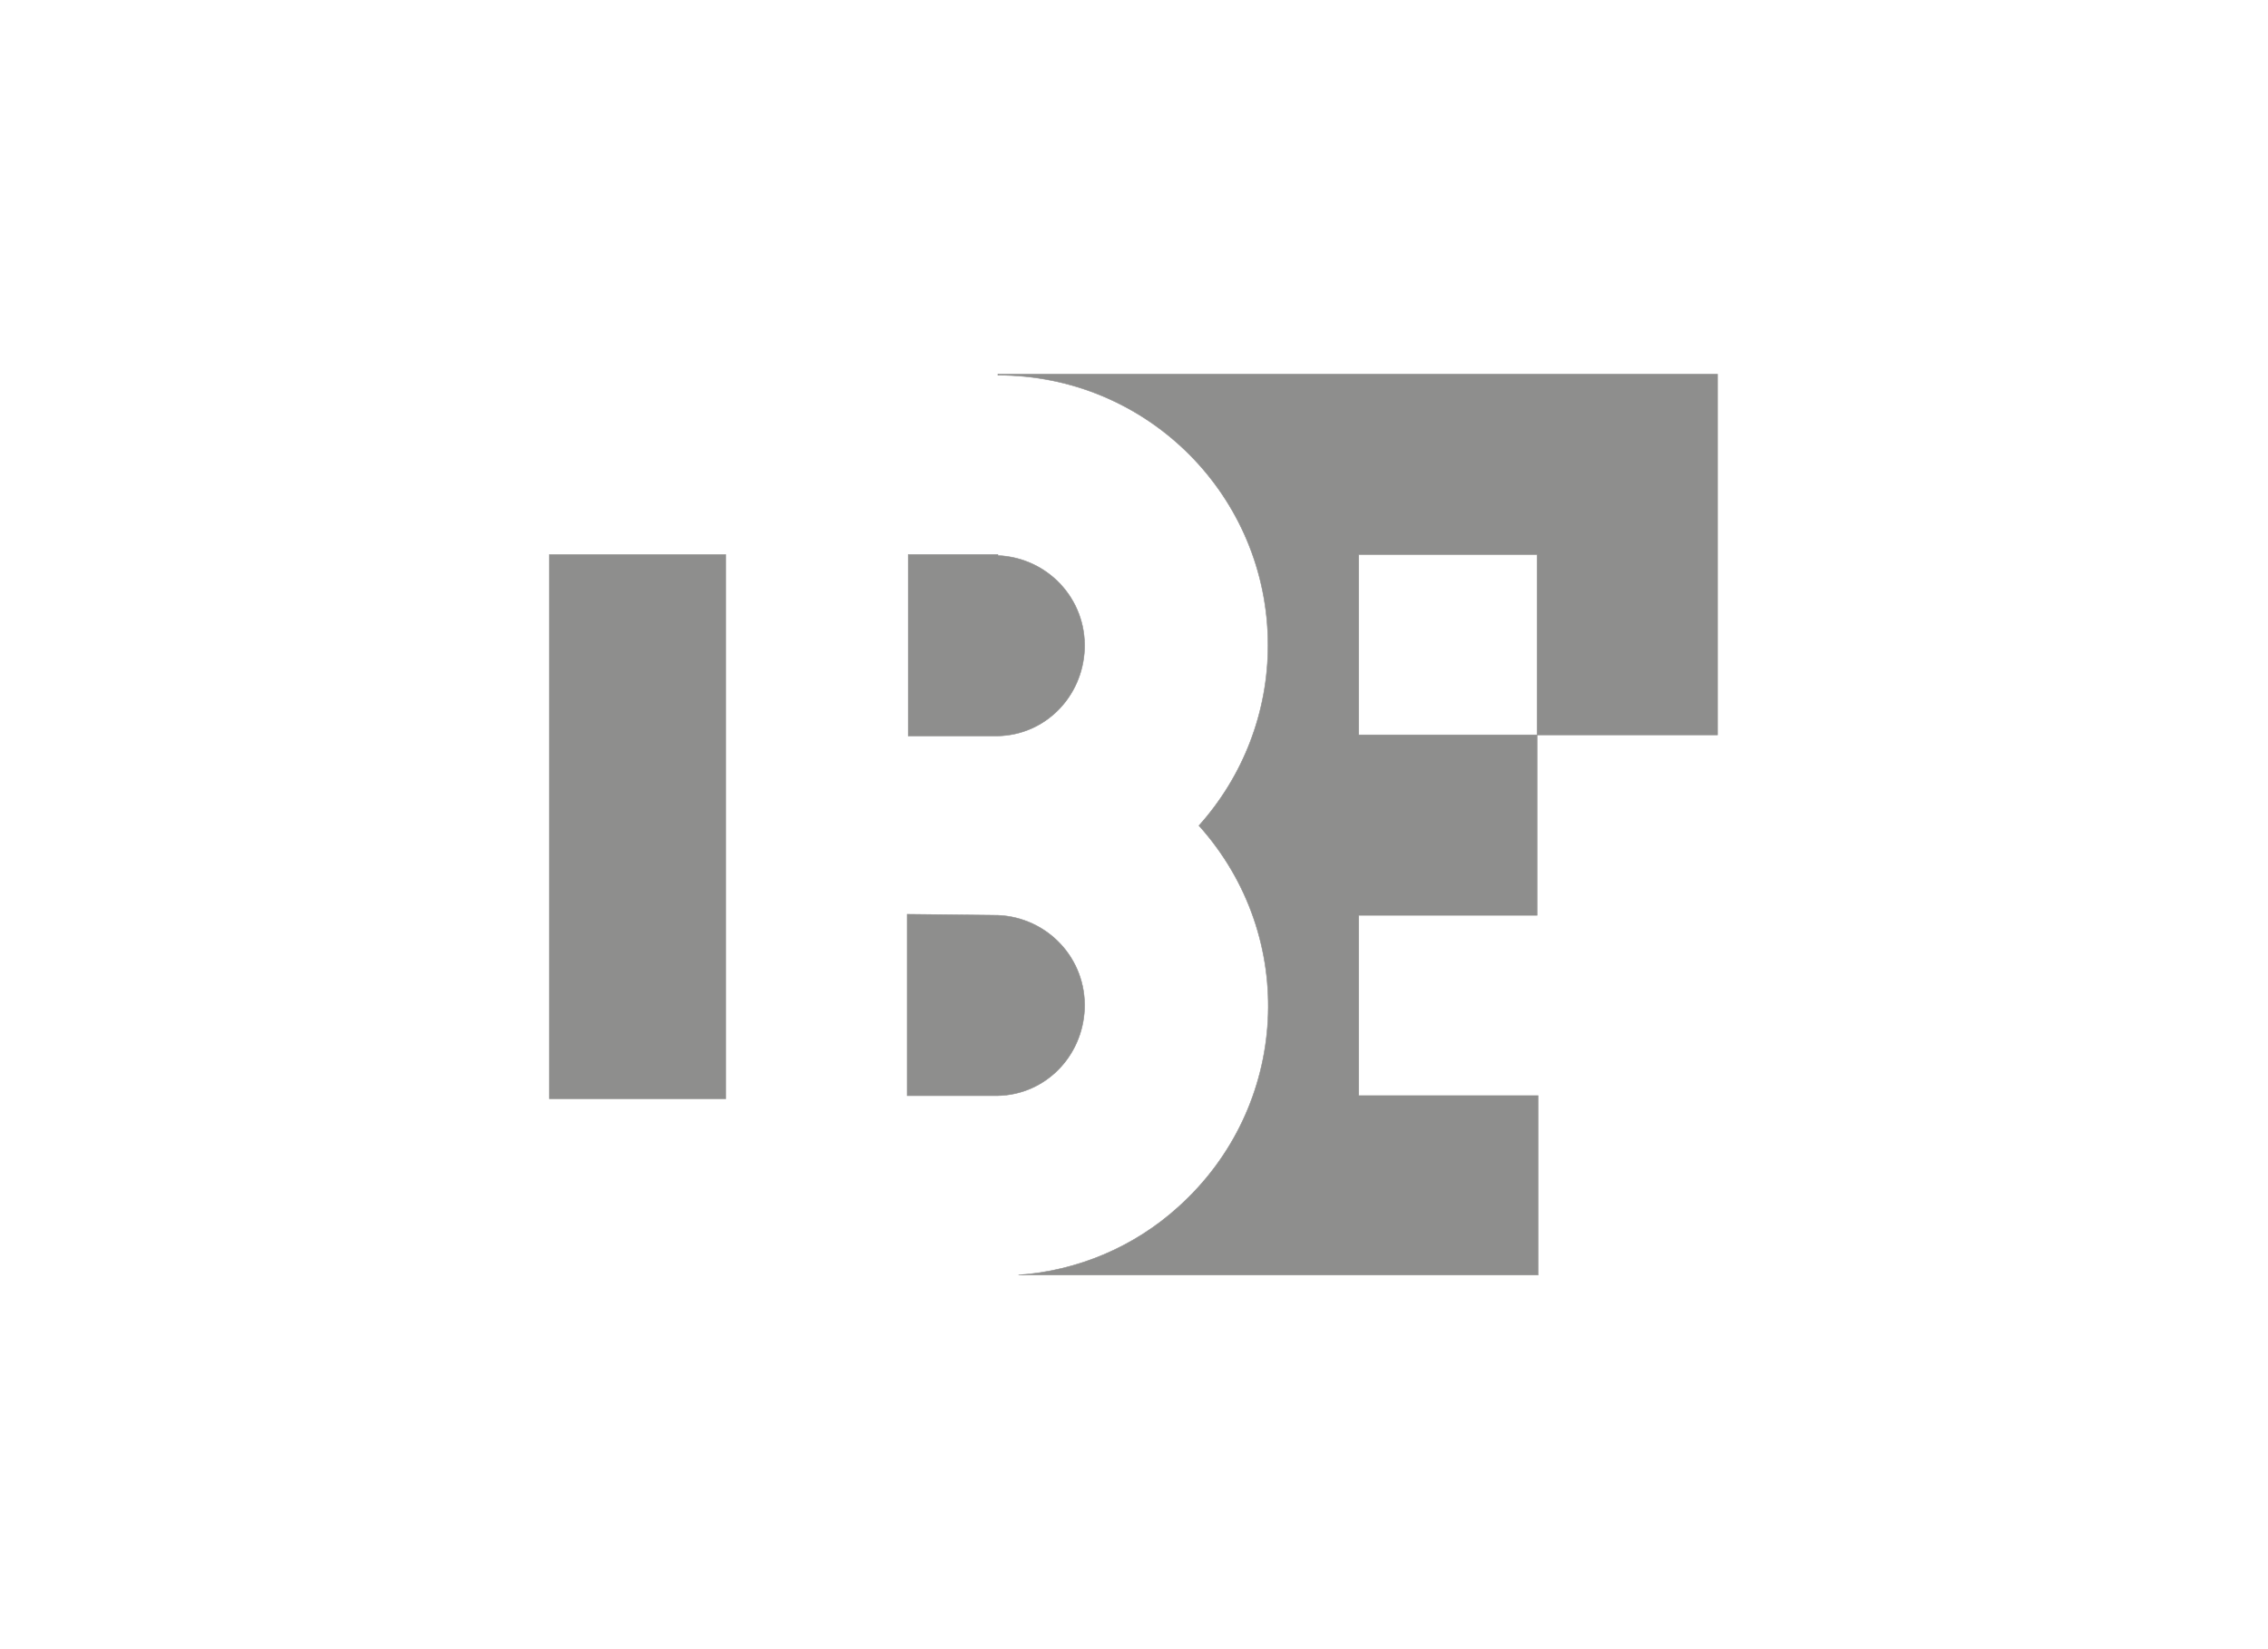
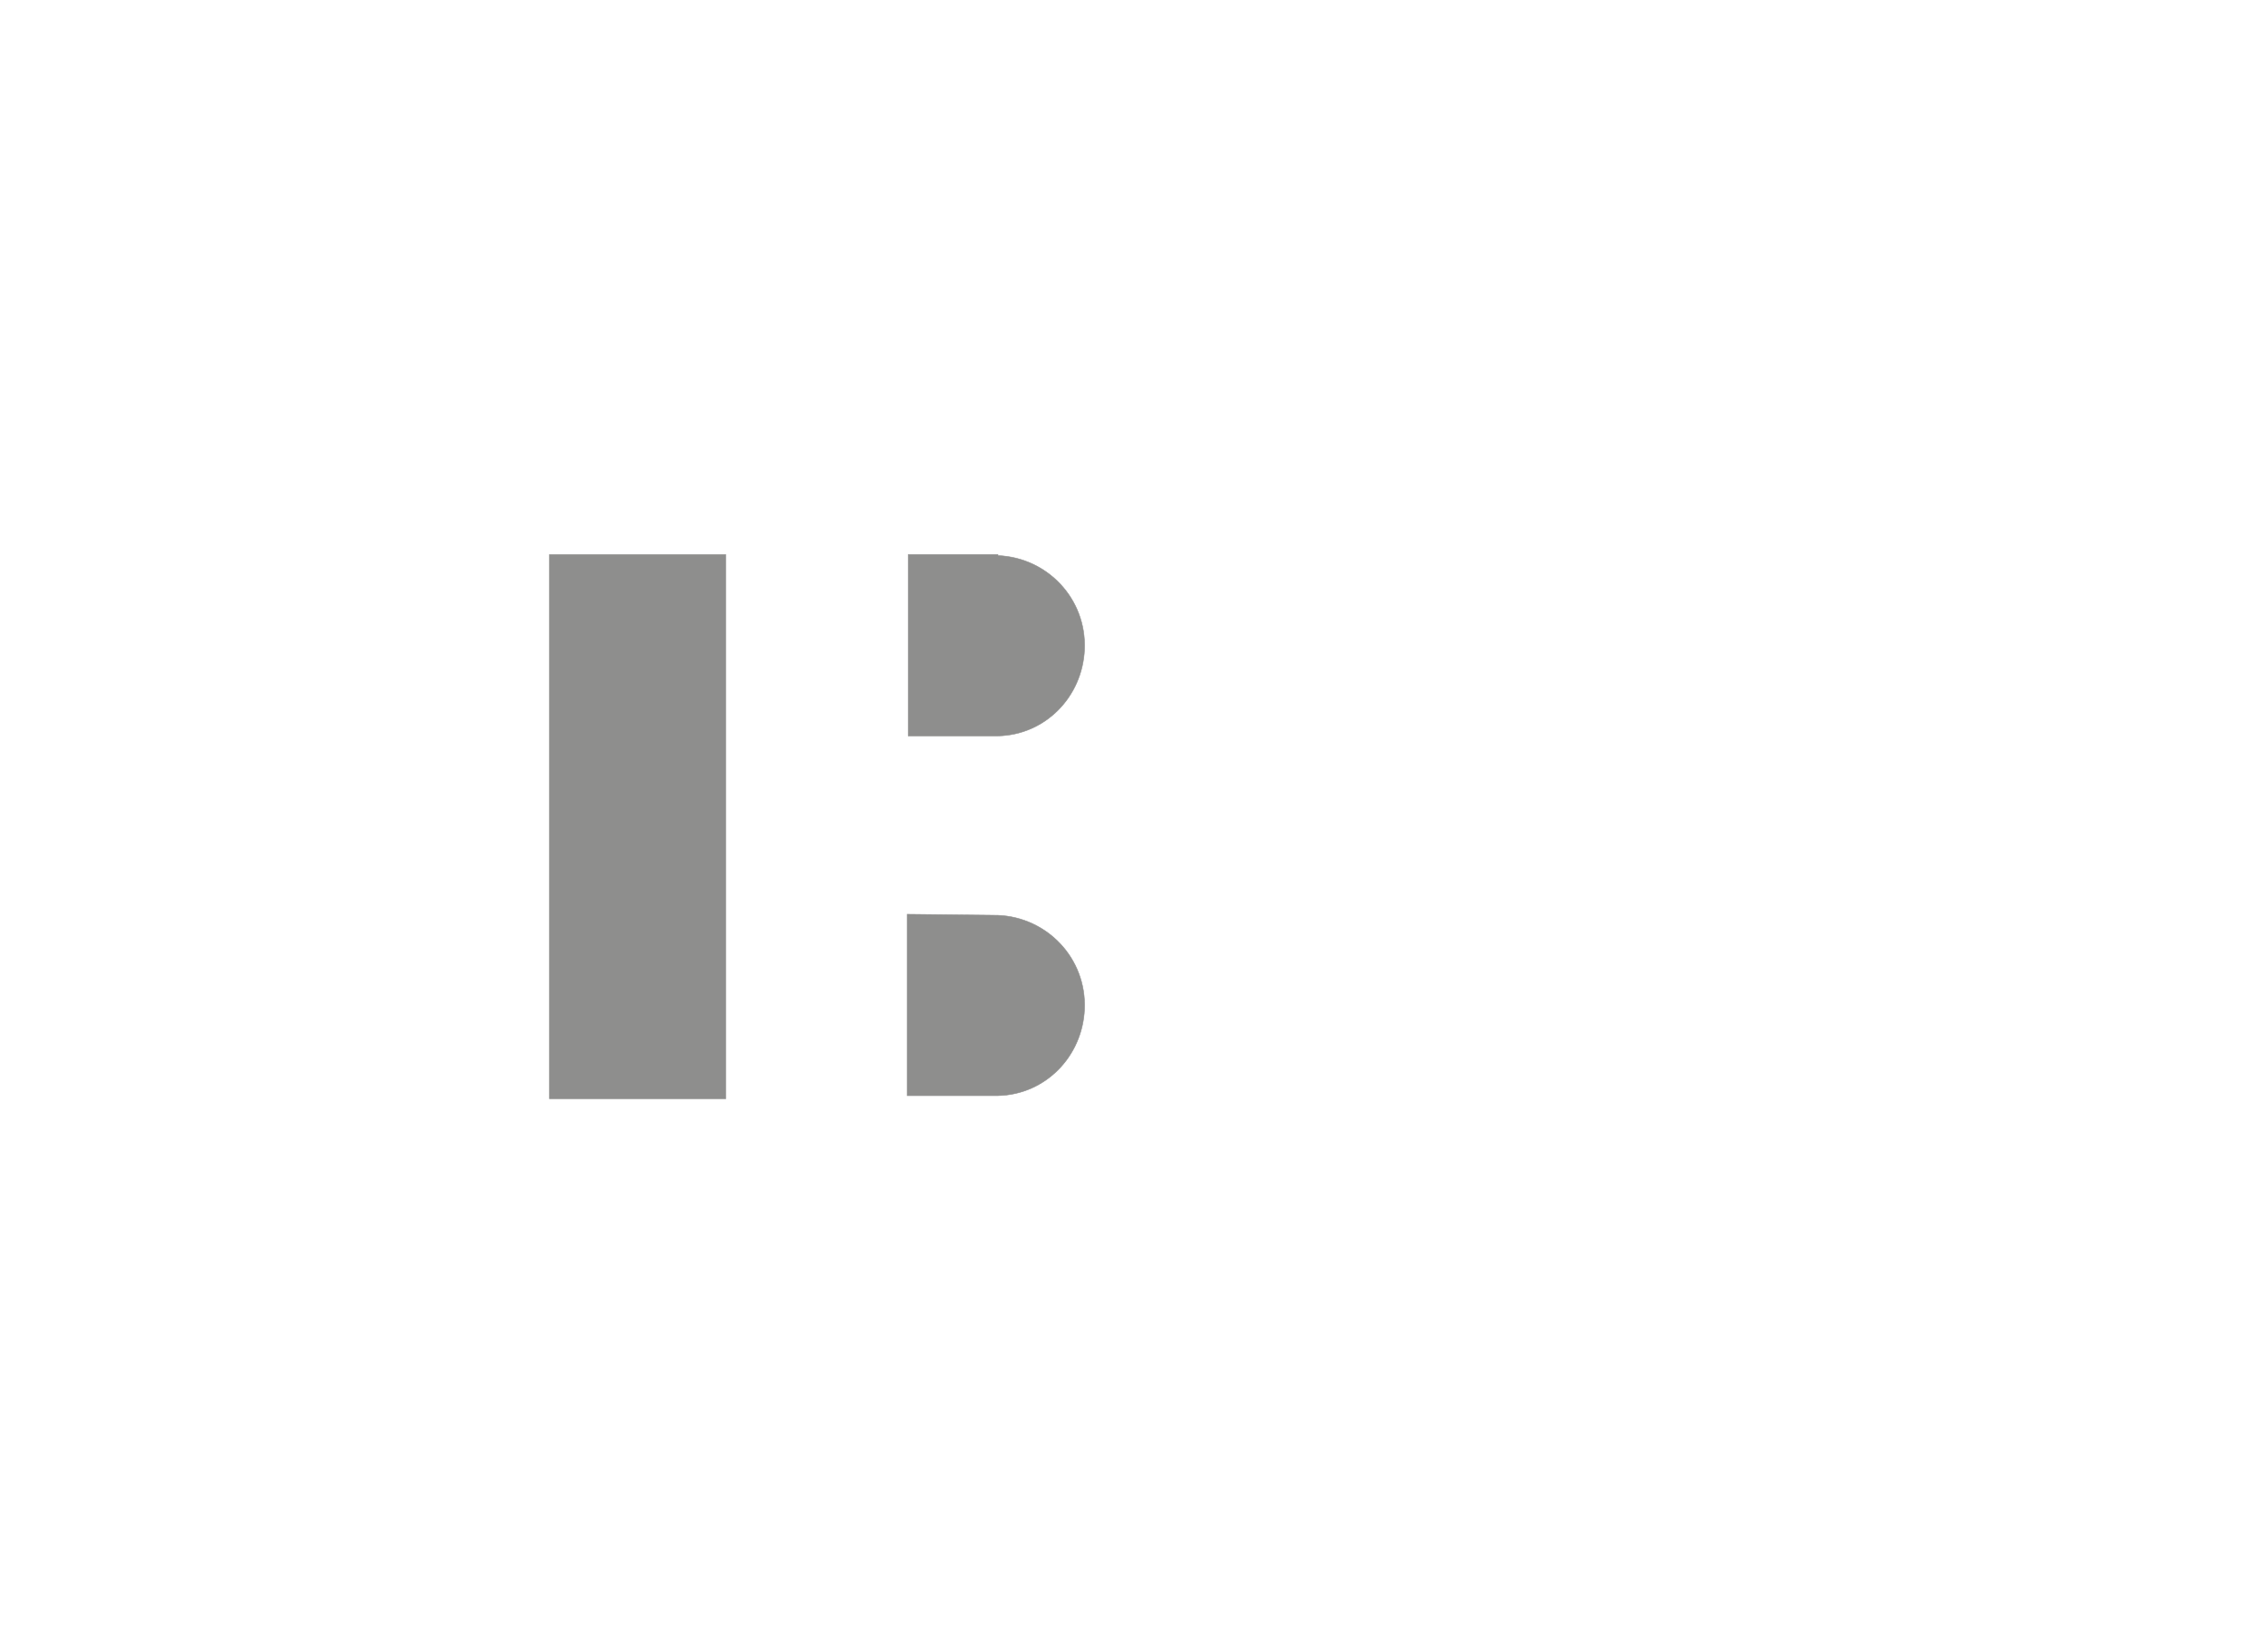
<svg xmlns="http://www.w3.org/2000/svg" version="1.1" id="Capa_1" x="0px" y="0px" viewBox="0 0 220 160" style="enable-background:new 0 0 220 160;" xml:space="preserve">
  <style type="text/css">
	.st0{opacity:0.5;}
	.st1{fill-rule:evenodd;clip-rule:evenodd;fill:#1D1D1B;stroke:#1D1D1B;stroke-width:5.000000e-02;stroke-miterlimit:2.61;}
</style>
  <title>template-trabajos-+++_5</title>
  <g class="st0">
    <path class="st1" d="M96.8,53.9c4.8,0.2,8.6,4.2,8.4,9.1c-0.2,4.6-3.8,8.3-8.4,8.4c-0.3,0-0.7,0-1,0h-7.7V53.8h8.7V53.9z" />
    <path class="st1" d="M96.8,88.8c4.8,0.2,8.6,4.2,8.4,9.1c-0.2,4.6-3.8,8.3-8.4,8.4h-0.7h-8.1V88.7L96.8,88.8L96.8,88.8L96.8,88.8z" />
-     <path class="st1" d="M96.8,36.3v0.1c14.5,0,26.2,11.7,26.2,26.2c0,6.5-2.4,12.7-6.7,17.5c9.7,10.8,8.8,27.3-2,37   c-4.3,3.9-9.8,6.2-15.5,6.6h50.4v-17.4h-17.4V88.8h17.3V71.3h-17.3V53.8h17.3v17.5h17.5v-35H96.8z" />
    <polygon class="st1" points="53.3,53.8 70.4,53.8 70.4,106.6 53.3,106.6 53.3,53.8  " />
  </g>
</svg>